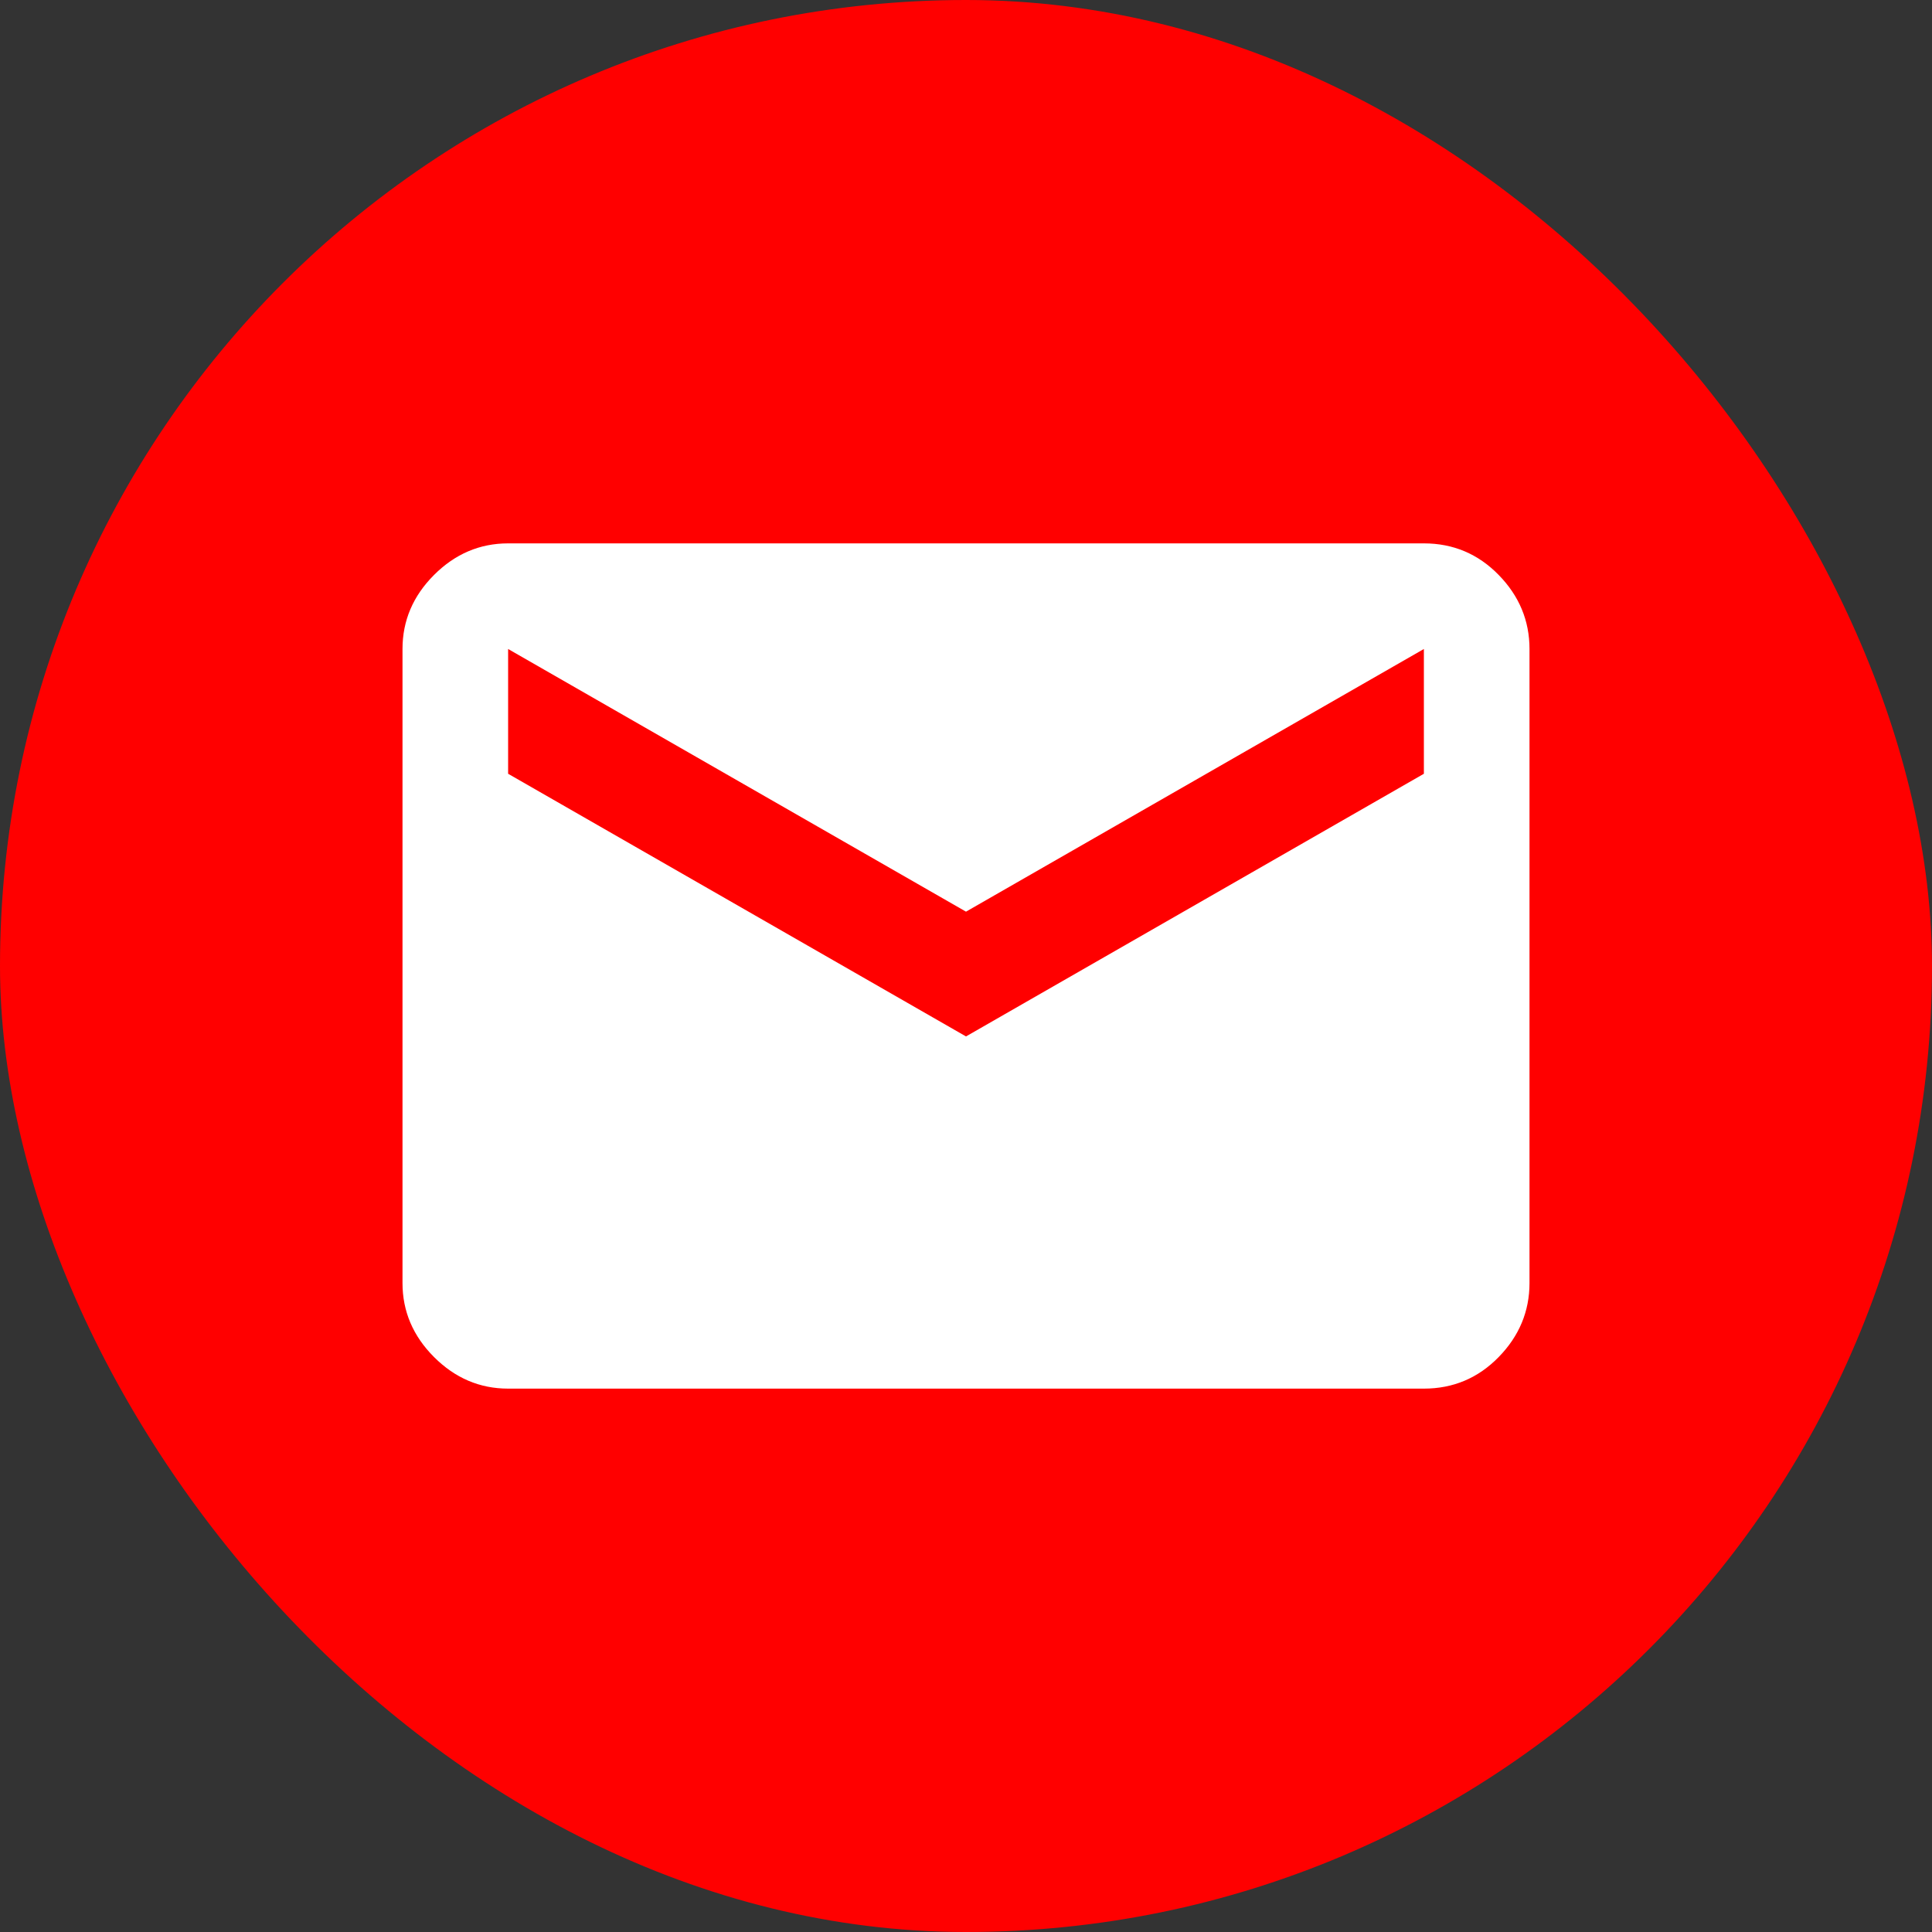
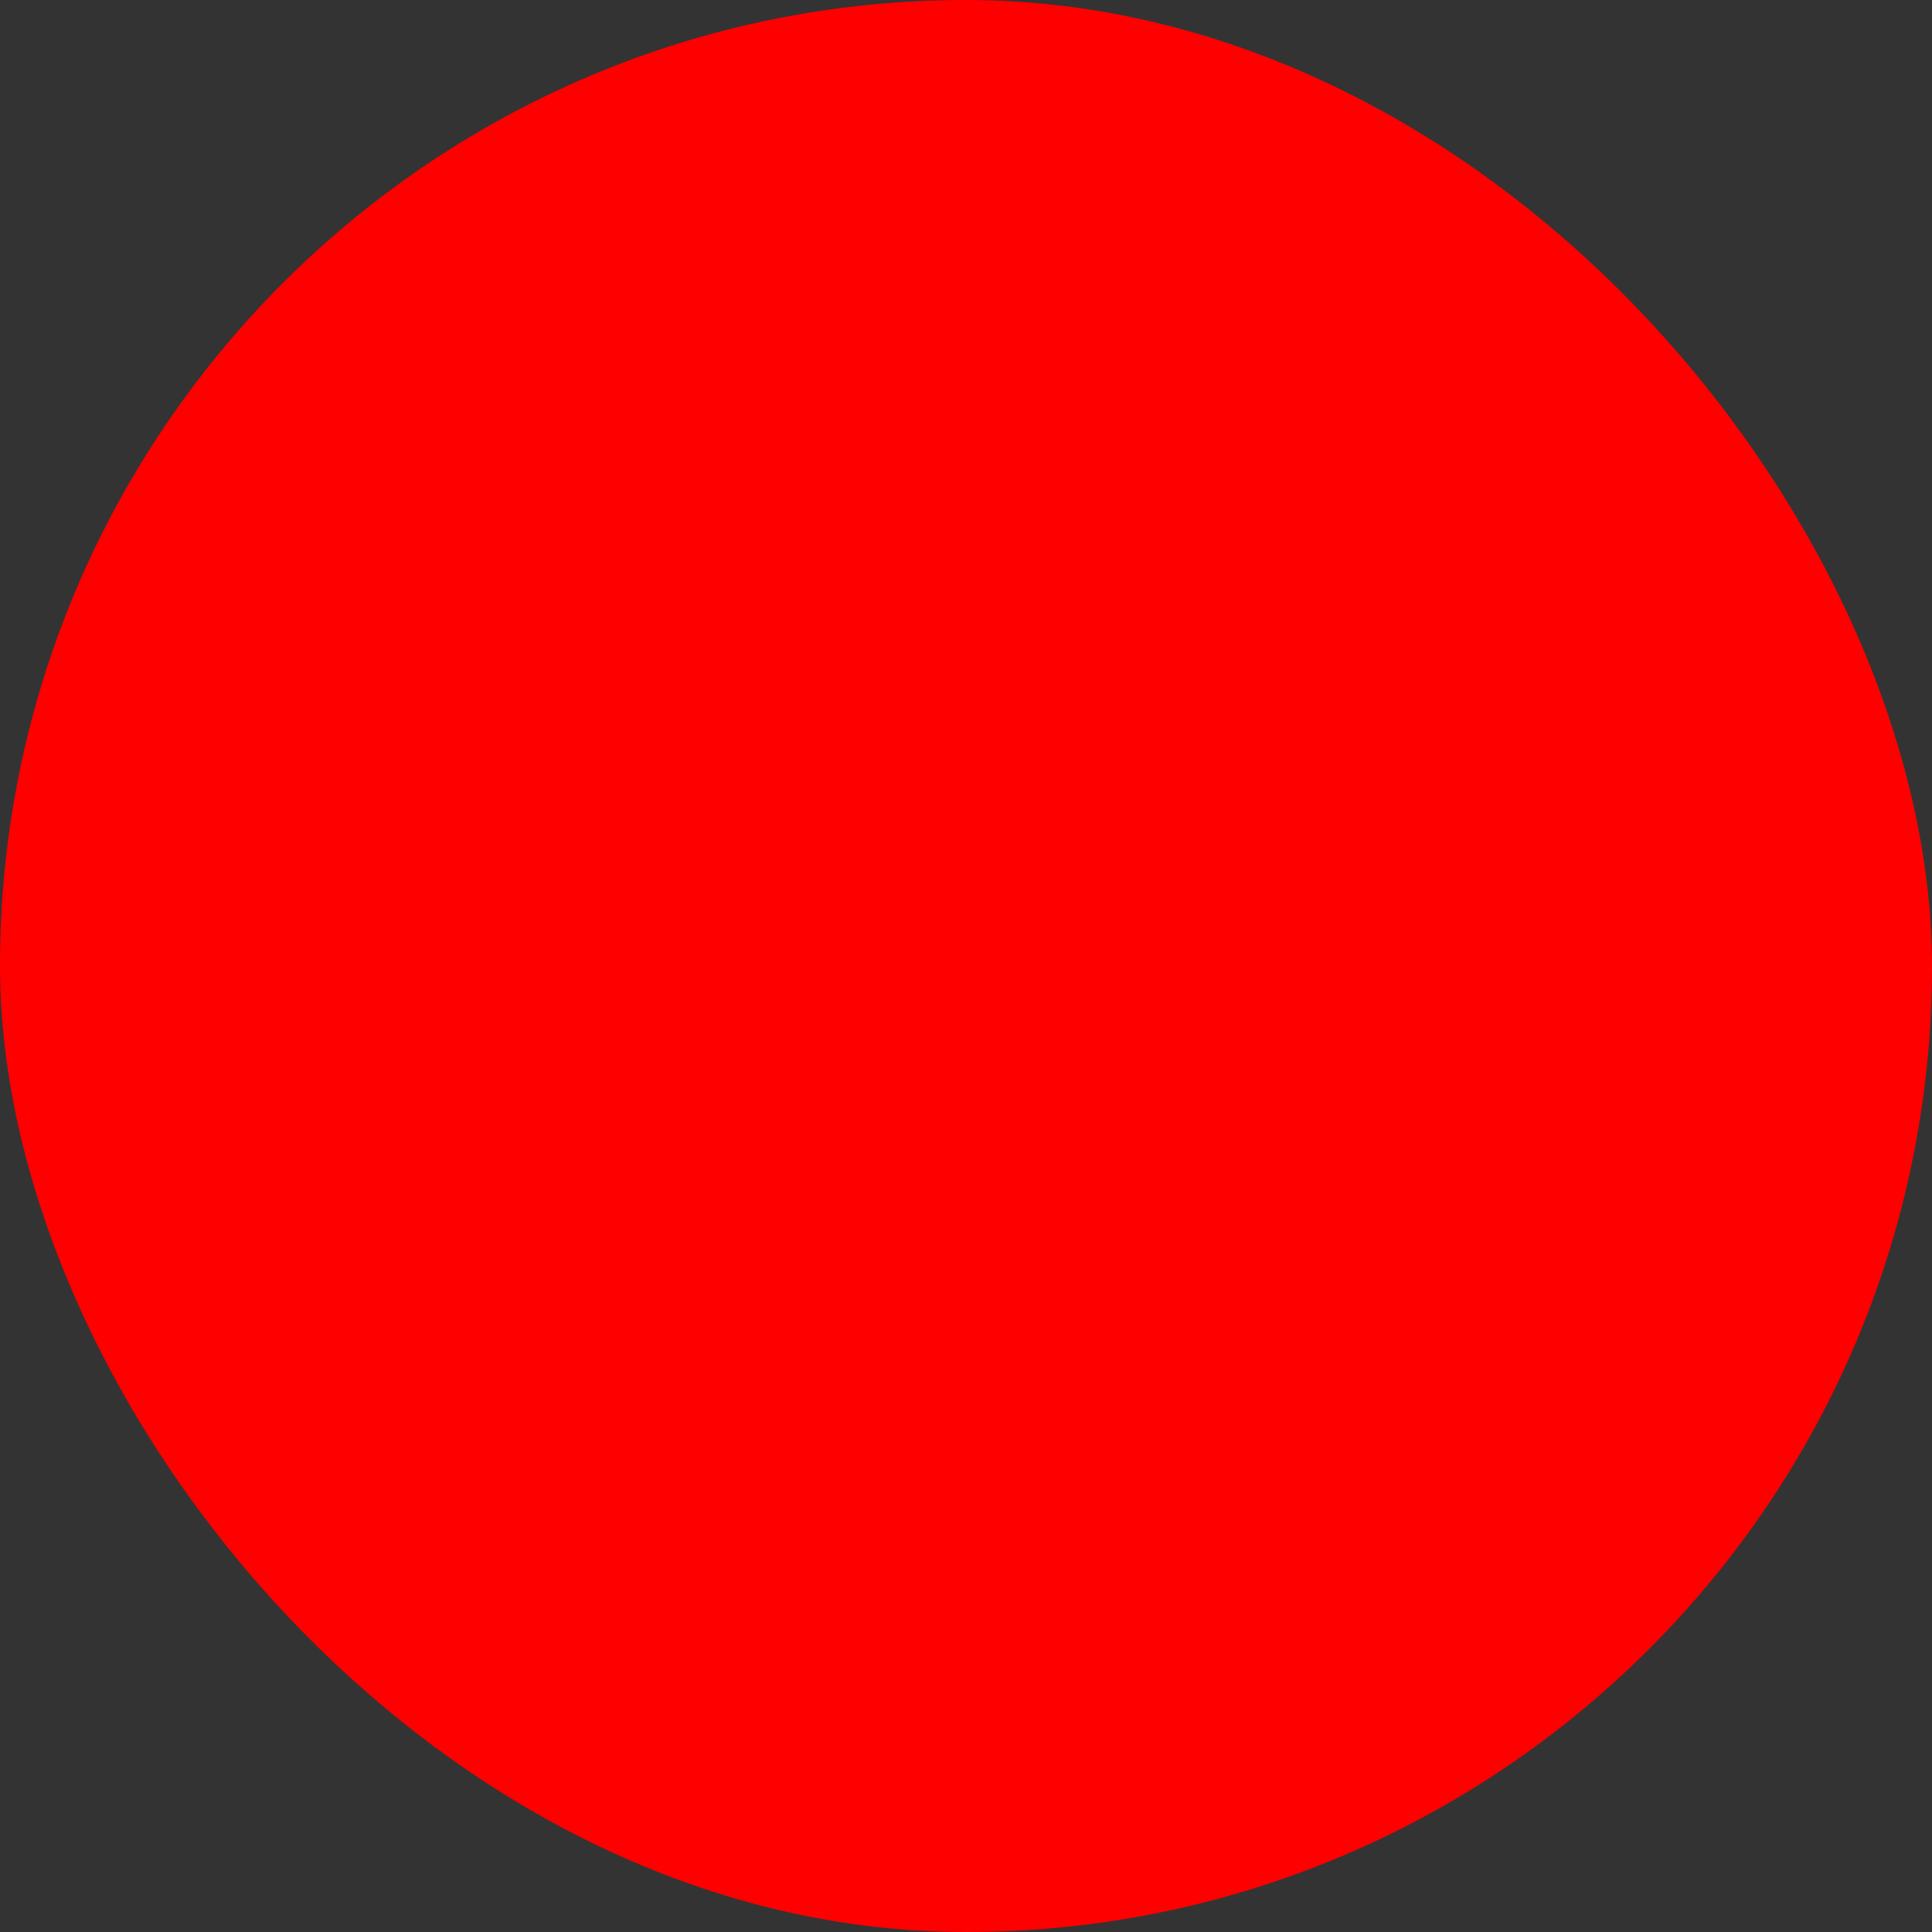
<svg xmlns="http://www.w3.org/2000/svg" preserveAspectRatio="xMidYMid slice" width="24px" height="24px" viewBox="0 0 24 24" fill="none">
  <rect x="0" y="0" width="24" height="24" fill="#333333" stroke="none" />
  <rect width="24" height="24" rx="12" fill="#FF0000" />
-   <path d="M6.312 17.25C5.96 17.25 5.653 17.119 5.392 16.858C5.131 16.597 5 16.29 5 15.938V8.062C5 7.71 5.131 7.403 5.392 7.142C5.653 6.881 5.96 6.75 6.312 6.75H17.688C18.052 6.75 18.362 6.881 18.617 7.142C18.872 7.403 19 7.71 19 8.062V15.938C19 16.29 18.872 16.597 18.617 16.858C18.362 17.119 18.052 17.25 17.688 17.25H6.312ZM12 12.875L17.688 9.612V8.062L12 11.325L6.312 8.062V9.612L12 12.875Z" fill="white" />
</svg>